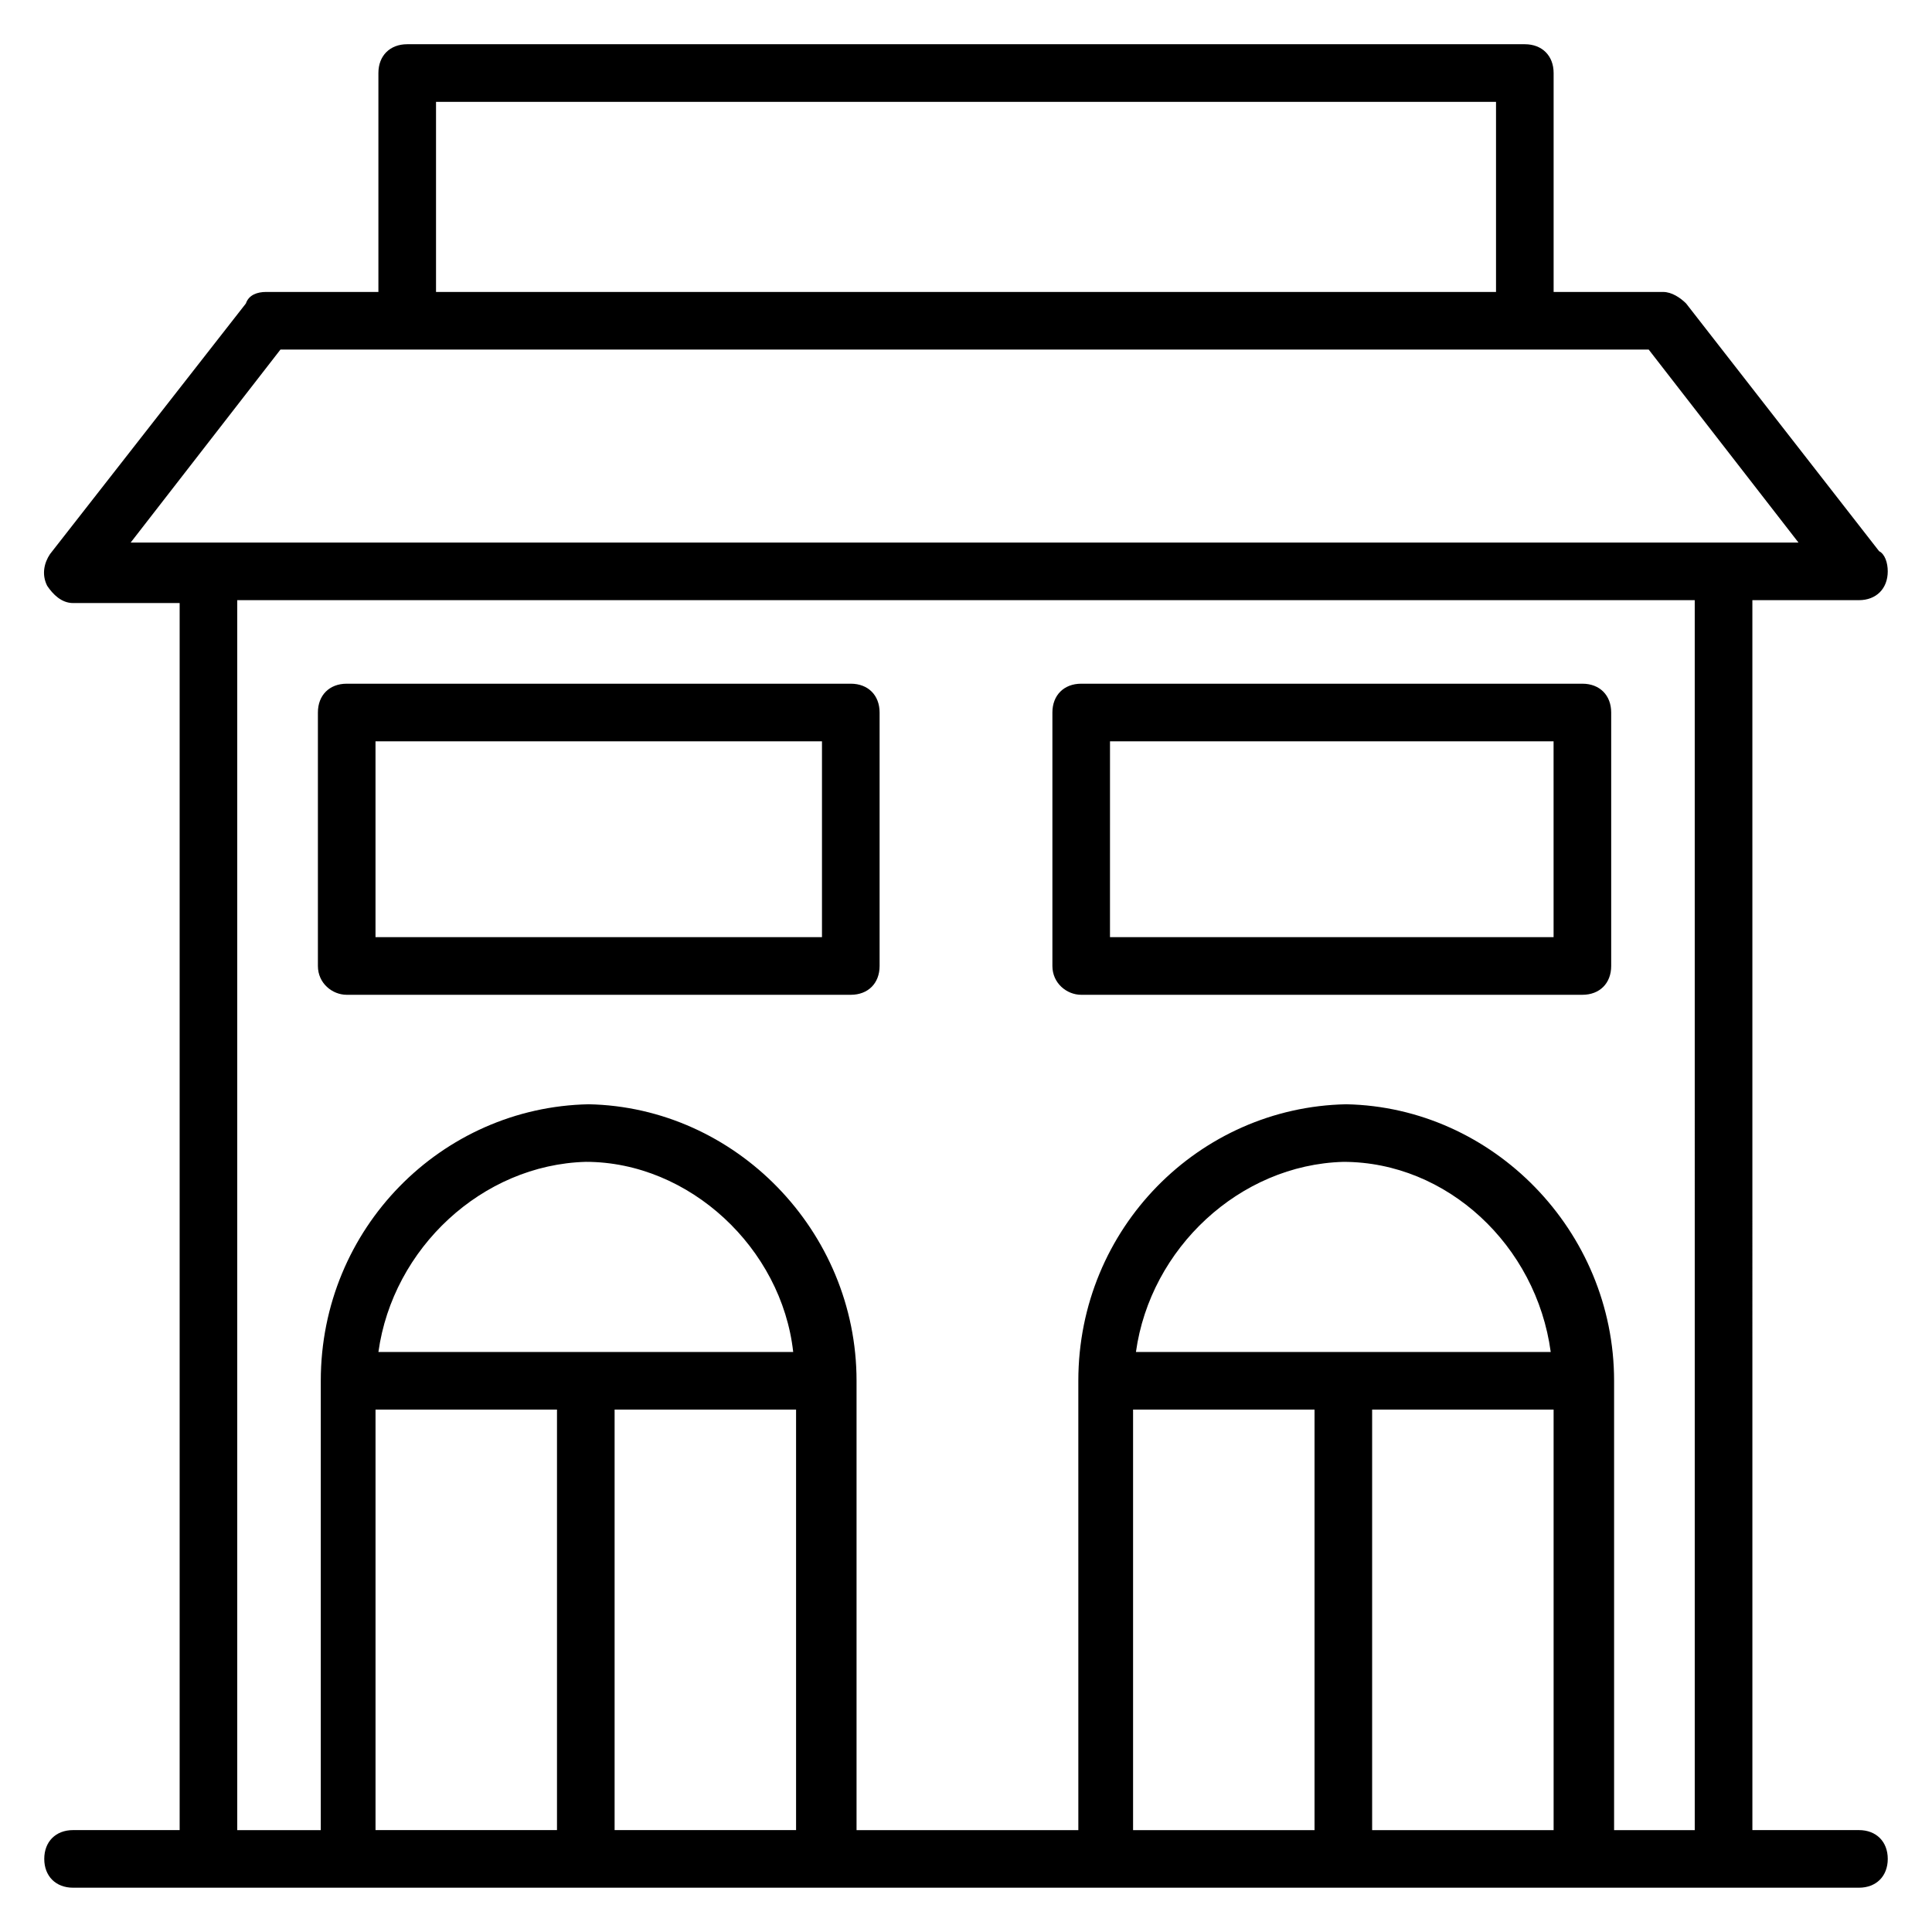
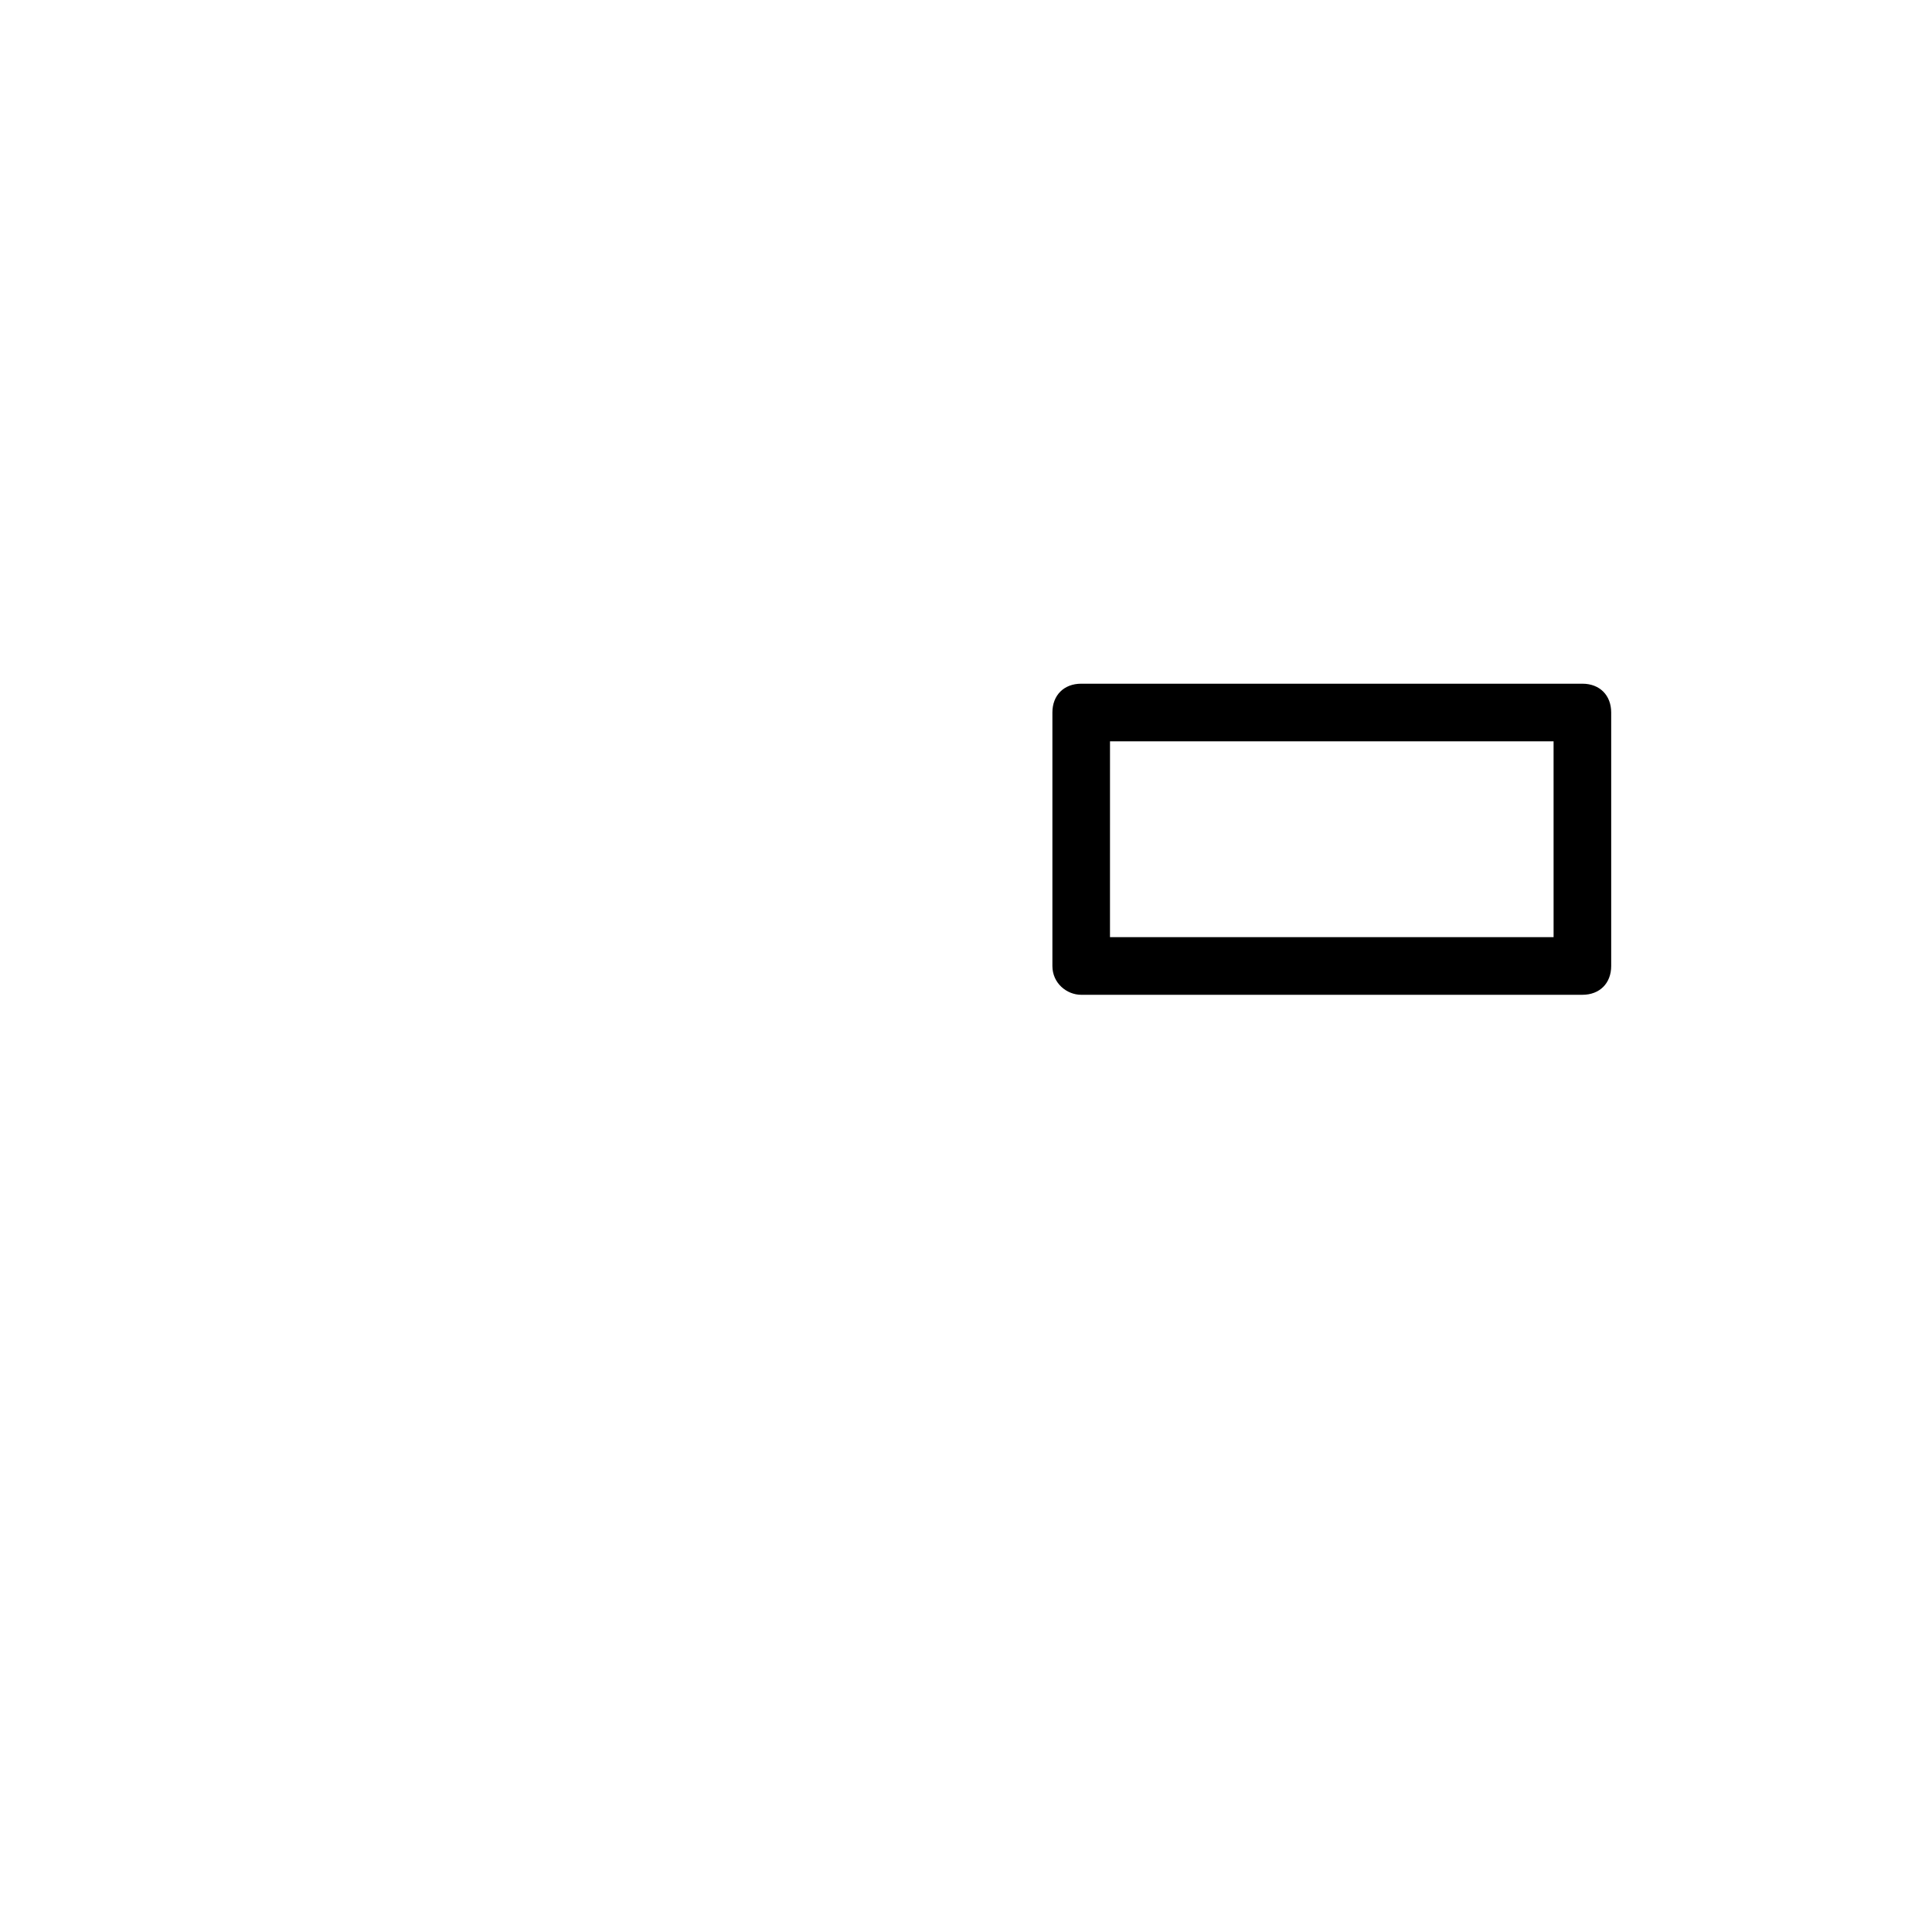
<svg xmlns="http://www.w3.org/2000/svg" fill="#000000" width="800px" height="800px" version="1.1" viewBox="144 144 512 512">
  <g>
-     <path d="m636.64 303.05c4.582 0 7.633-3.055 7.633-7.633 0-2.289-0.762-4.582-2.289-5.344l-51.145-65.648c-1.527-1.527-3.816-3.055-6.106-3.055h-29.008v-58.016c0-4.582-3.055-7.633-7.633-7.633h-296.18c-4.582 0-7.633 3.055-7.633 7.633v58.016h-29.773c-2.289 0-4.578 0.762-5.344 3.055l-51.906 66.41c-1.527 2.289-2.289 5.344-0.762 8.398 1.527 2.289 3.816 4.582 6.871 4.582h28.242v325.18h-28.246c-4.582 0-7.633 3.055-7.633 7.633 0 4.582 3.055 7.633 7.633 7.633h473.28c4.582 0 7.633-3.055 7.633-7.633 0-4.582-3.055-7.633-7.633-7.633h-28.242l-0.004-325.95zm-377.09-132.06h280.91v50.383l-280.91-0.004zm-41.223 65.645h362.59l39.695 51.145h-441.98zm25.957 265.65c3.816-27.48 27.48-49.617 54.961-50.383 27.48 0 51.906 22.902 54.961 50.383zm-0.766 15.266h48.09v111.45h-48.09zm63.359 111.45v-111.45h48.09v111.45zm138.16-126.71c3.816-27.48 27.48-49.617 54.961-50.383 27.48 0 51.145 22.137 54.961 50.383zm-0.762 15.266h48.09v111.45h-48.09zm63.355 111.45v-111.45h48.09l0.004 111.45zm85.496 0h-21.375v-119.08c0-39.695-32.062-72.52-70.992-73.281-38.93 0.762-70.992 32.824-70.992 73.281l0.004 119.08h-58.777v-119.08c0-39.695-32.062-72.52-70.992-73.281-38.93 0.762-70.992 32.824-70.992 73.281v119.08h-22.137v-325.95h386.25z" />
-     <path d="m235.88 407.63h133.59c4.582 0 7.633-3.055 7.633-7.633v-67.176c0-4.582-3.055-7.633-7.633-7.633h-133.59c-4.582 0-7.633 3.055-7.633 7.633v67.176c0 4.578 3.816 7.633 7.633 7.633zm7.633-67.176h118.32v51.906h-118.32z" />
    <path d="m430.53 407.63h132.82c4.582 0 7.633-3.055 7.633-7.633v-67.176c0-4.582-3.055-7.633-7.633-7.633h-132.82c-4.582 0-7.633 3.055-7.633 7.633v67.176c0 4.578 3.816 7.633 7.633 7.633zm7.633-67.176h117.55l0.004 51.906h-117.56z" />
  </g>
</svg>